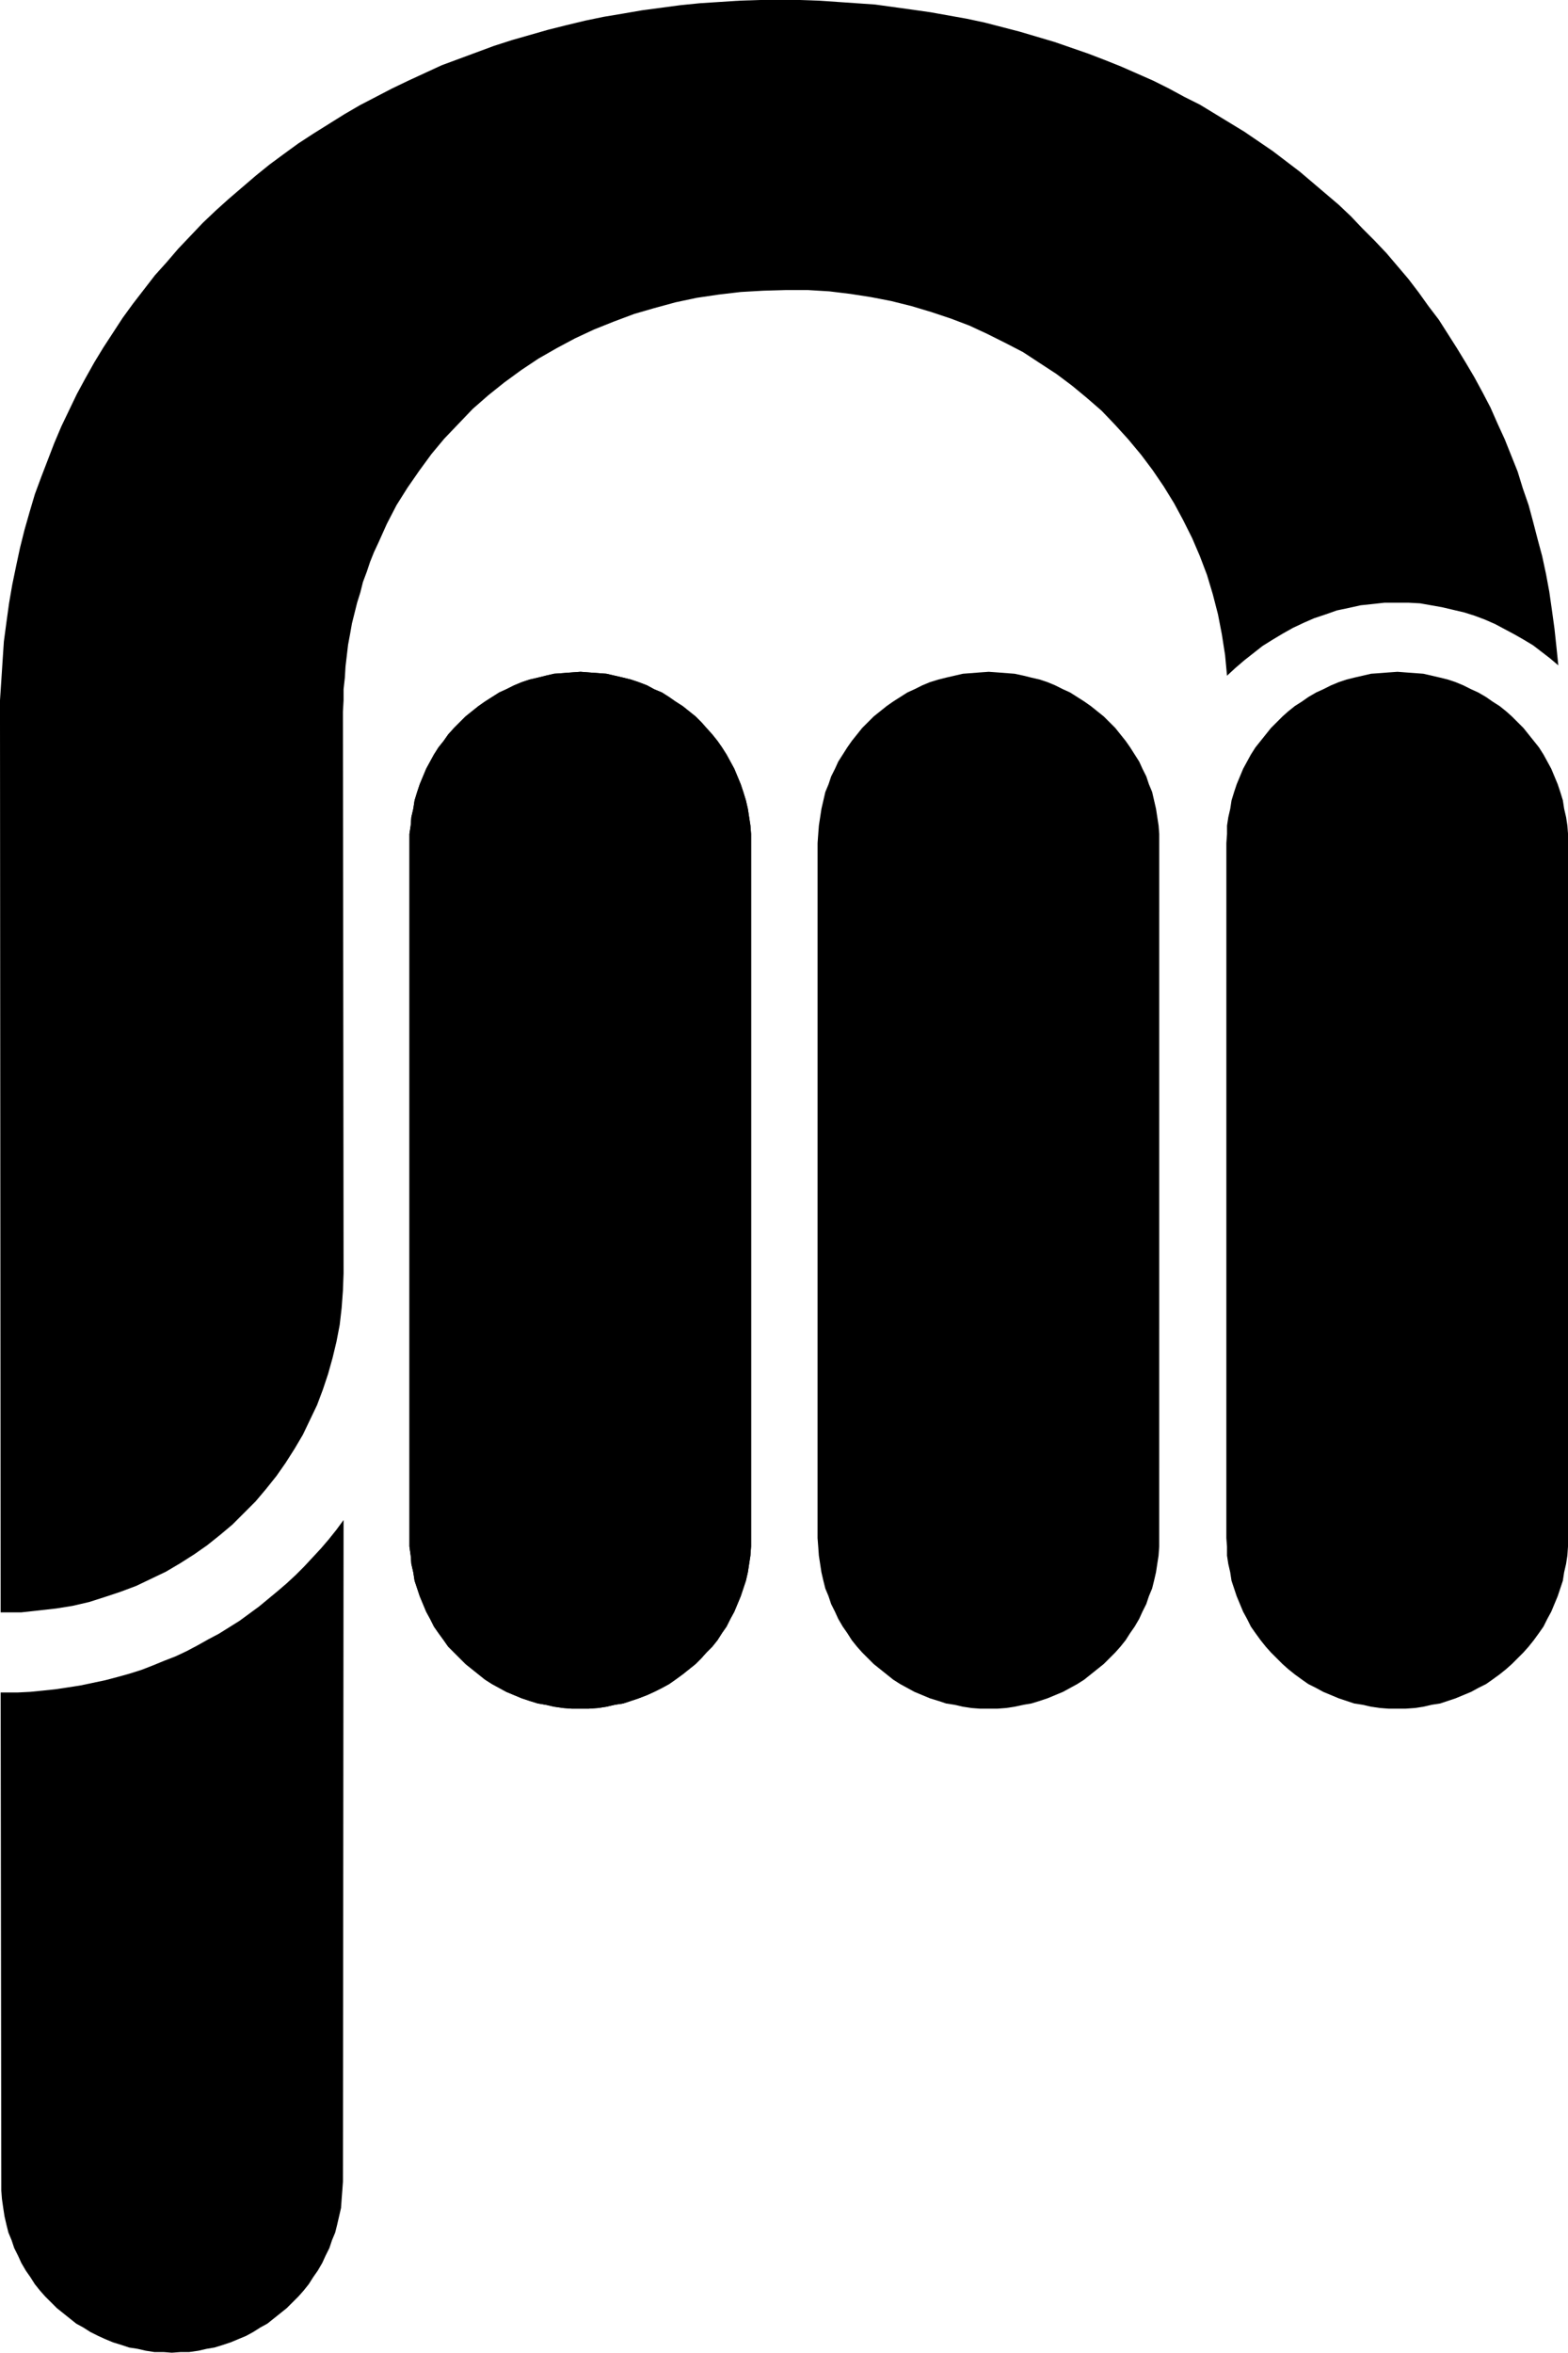
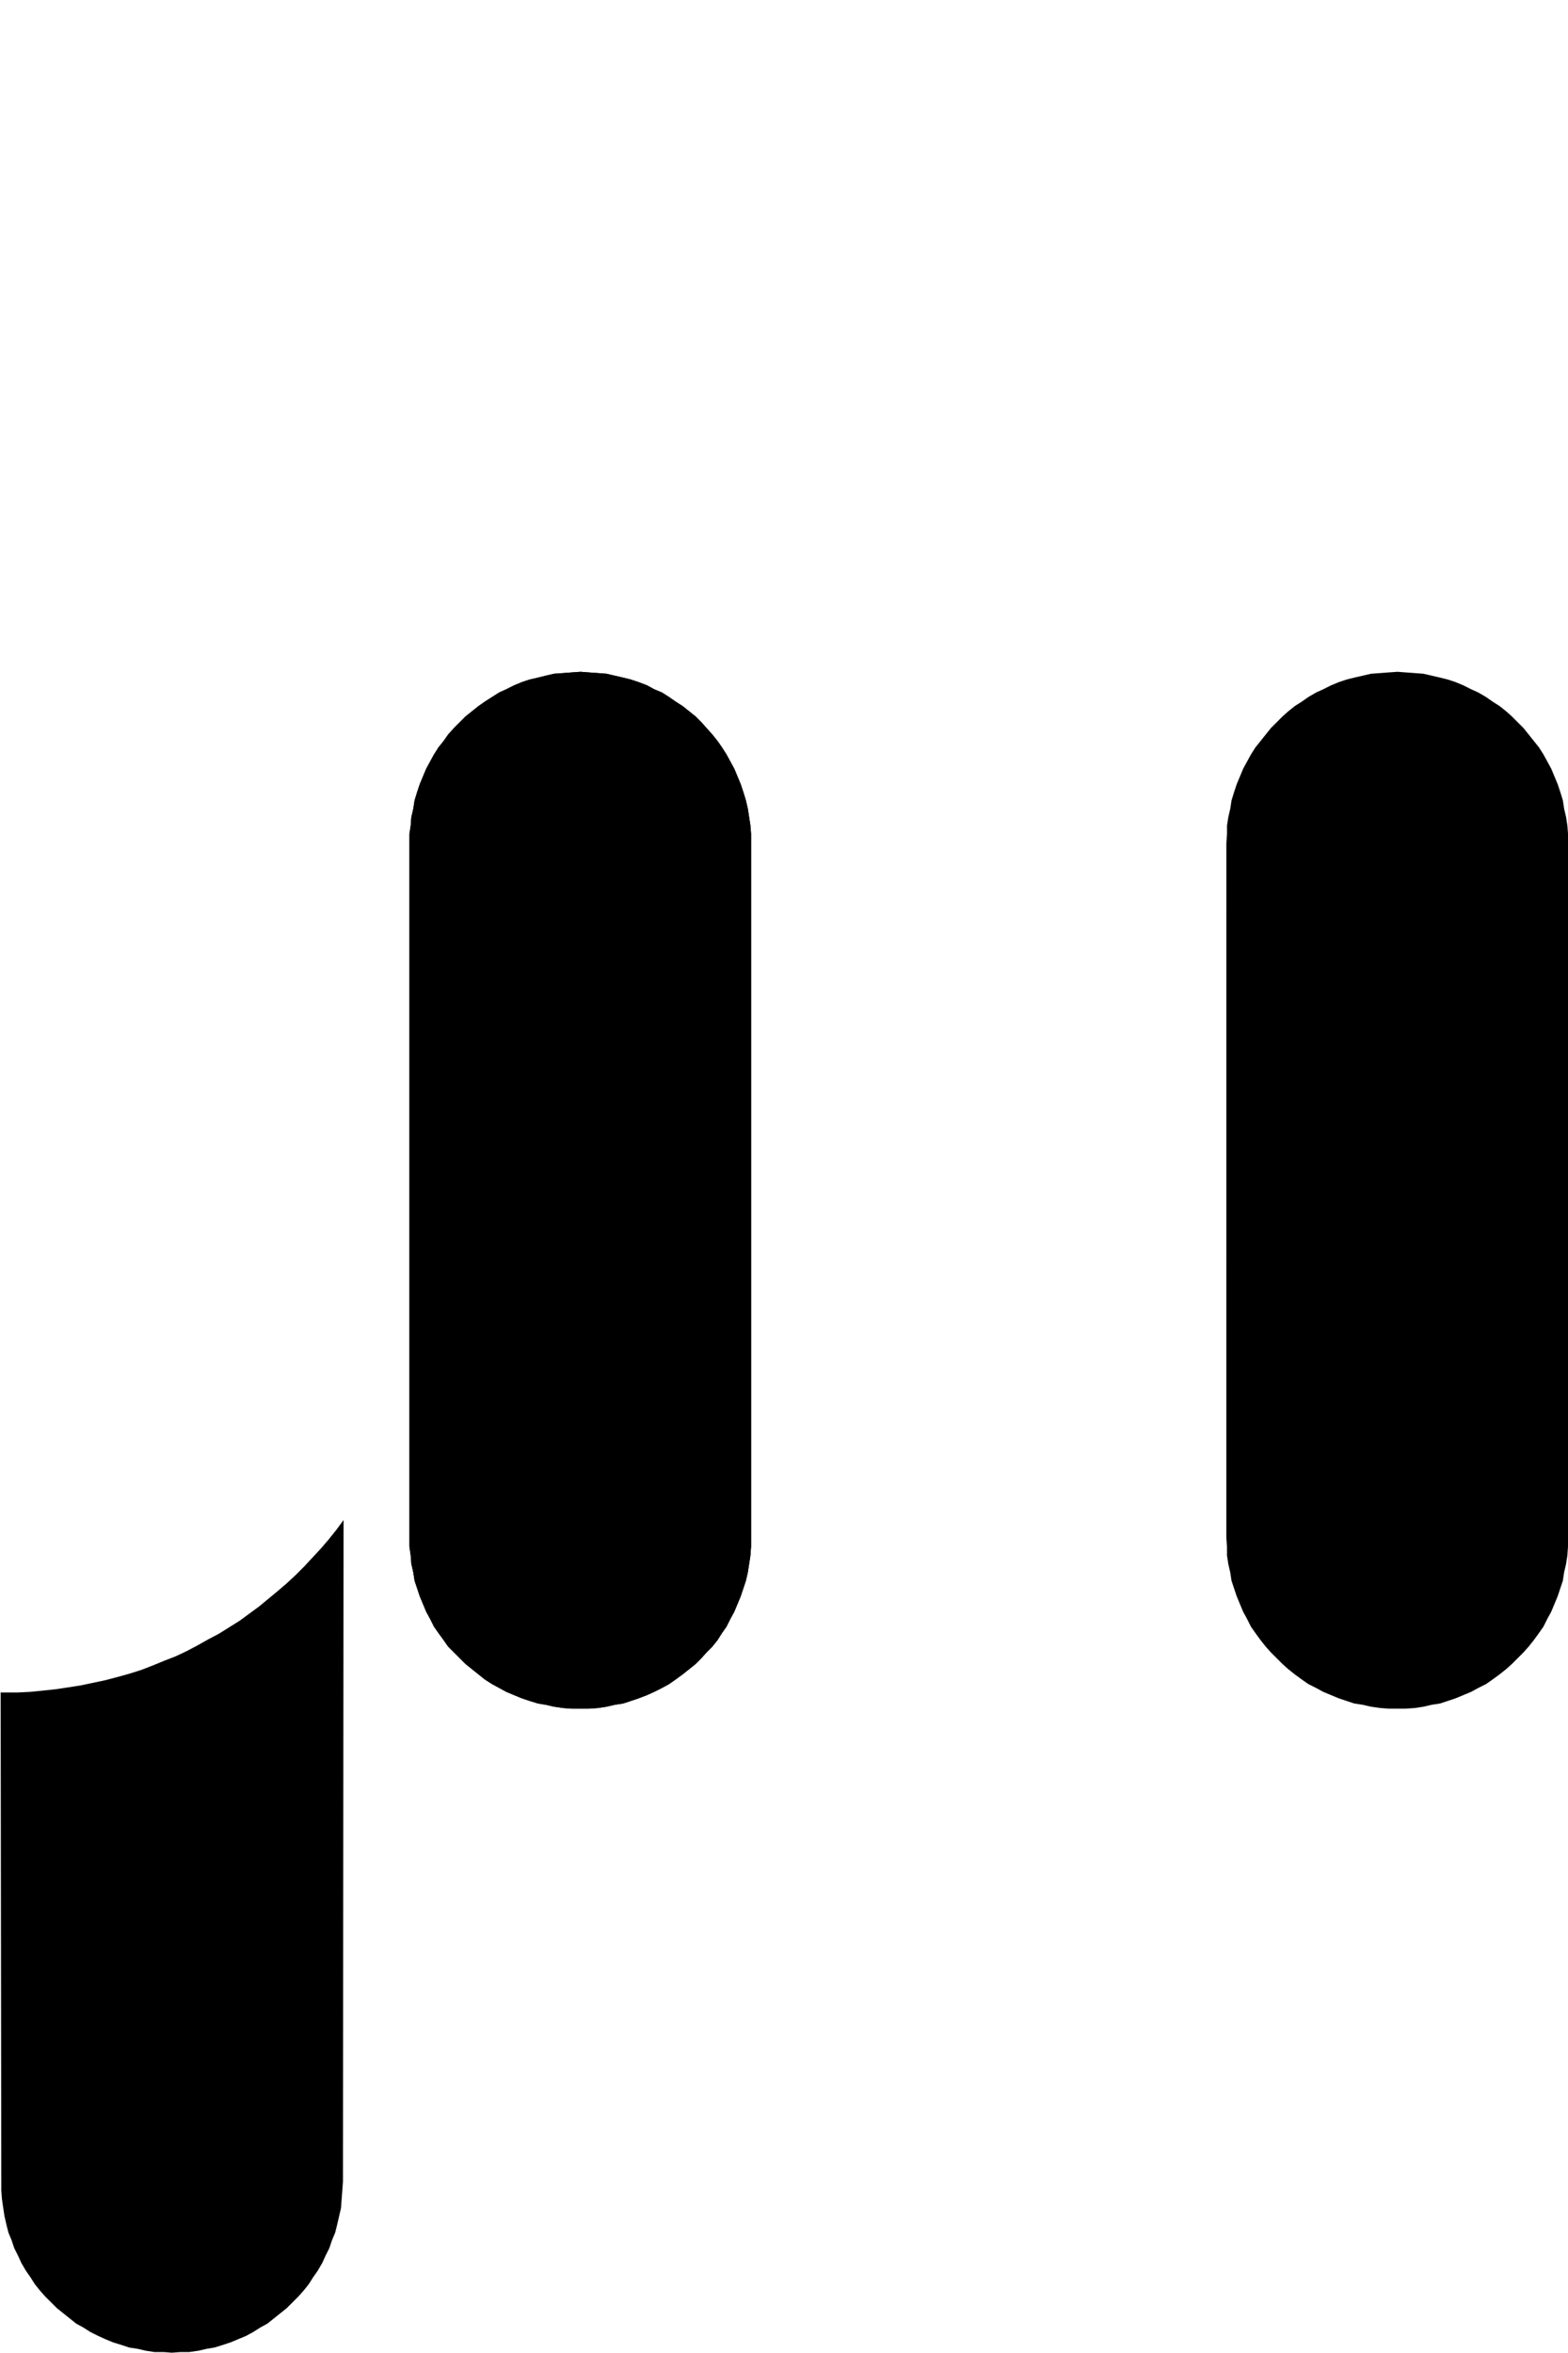
<svg xmlns="http://www.w3.org/2000/svg" xmlns:ns1="http://sodipodi.sourceforge.net/DTD/sodipodi-0.dtd" xmlns:ns2="http://www.inkscape.org/namespaces/inkscape" version="1.0" width="103.821mm" height="155.711mm" id="svg6" ns1:docname="Finger Pointing 106.wmf">
  <ns1:namedview id="namedview6" pagecolor="#ffffff" bordercolor="#000000" borderopacity="0.25" ns2:showpageshadow="2" ns2:pageopacity="0.0" ns2:pagecheckerboard="0" ns2:deskcolor="#d1d1d1" ns2:document-units="mm" />
  <defs id="defs1">
    <pattern id="WMFhbasepattern" patternUnits="userSpaceOnUse" width="6" height="6" x="0" y="0" />
  </defs>
  <path style="fill:#000000;fill-opacity:1;fill-rule:evenodd;stroke:none" d="m 187.956,384.748 v 2.101 l -0.162,2.262 -0.323,2.101 -0.323,2.101 -0.485,2.101 -0.646,1.939 -0.646,1.939 -0.808,1.939 -0.808,1.939 -0.97,1.778 -0.97,1.939 -1.131,1.616 -1.131,1.778 -1.293,1.616 -1.455,1.454 -1.293,1.454 -1.455,1.454 -1.616,1.293 -1.616,1.293 -1.778,1.293 -1.616,1.131 -1.778,0.97 -1.939,0.97 -1.778,0.808 -2.101,0.808 -1.939,0.646 -1.939,0.646 -2.101,0.323 -2.101,0.485 -2.101,0.323 -2.263,0.162 h -2.101 -2.263 l -2.101,-0.162 -2.263,-0.323 -2.101,-0.485 -1.939,-0.323 -2.101,-0.646 -1.939,-0.646 -1.939,-0.808 -1.939,-0.808 -1.778,-0.97 -1.778,-0.97 -1.778,-1.131 -1.616,-1.293 -1.616,-1.293 -1.616,-1.293 -1.455,-1.454 -1.455,-1.454 -1.455,-1.454 -1.131,-1.616 -1.293,-1.778 -1.131,-1.616 -0.97,-1.939 -0.97,-1.778 -0.808,-1.939 -0.808,-1.939 -0.646,-1.939 -0.646,-1.939 -0.323,-2.101 -0.485,-2.101 -0.162,-2.101 -0.323,-2.262 v -2.101 -173.872 -2.262 l 0.323,-2.101 0.162,-2.101 0.485,-2.101 0.323,-2.101 0.646,-2.101 0.646,-1.939 0.808,-1.939 0.808,-1.939 0.97,-1.778 0.97,-1.778 1.131,-1.778 1.293,-1.616 1.131,-1.616 1.455,-1.616 1.455,-1.454 1.455,-1.454 1.616,-1.293 1.616,-1.293 1.616,-1.131 1.778,-1.131 1.778,-1.131 1.778,-0.808 1.939,-0.97 1.939,-0.808 1.939,-0.646 2.101,-0.485 1.939,-0.485 2.101,-0.485 2.263,-0.162 2.101,-0.162 2.263,-0.162 2.101,0.162 2.263,0.162 2.101,0.162 2.101,0.485 2.101,0.485 1.939,0.485 1.939,0.646 2.101,0.808 1.778,0.97 1.939,0.808 1.778,1.131 1.616,1.131 1.778,1.131 1.616,1.293 1.616,1.293 1.455,1.454 1.293,1.454 1.455,1.616 1.293,1.616 1.131,1.616 1.131,1.778 0.97,1.778 0.97,1.778 0.808,1.939 0.808,1.939 0.646,1.939 0.646,2.101 0.485,2.101 0.323,2.101 0.323,2.101 0.162,2.101 v 2.262 z" id="path1" />
-   <path style="fill:#000000;fill-opacity:1;fill-rule:evenodd;stroke:none" d="m 290.095,384.748 v 2.101 l -0.162,2.262 -0.323,2.101 -0.323,2.101 -0.485,2.101 -0.485,1.939 -0.808,1.939 -0.646,1.939 -0.97,1.939 -0.808,1.778 -1.131,1.939 -1.131,1.616 -1.131,1.778 -1.293,1.616 -1.293,1.454 -1.455,1.454 -1.455,1.454 -1.616,1.293 -1.616,1.293 -1.616,1.293 -1.778,1.131 -1.778,0.97 -1.778,0.97 -1.939,0.808 -1.939,0.808 -1.939,0.646 -2.101,0.646 -1.939,0.323 -2.263,0.485 -2.101,0.323 -2.101,0.162 h -2.263 -2.263 l -2.101,-0.162 -2.101,-0.323 -2.101,-0.485 -2.101,-0.323 -1.939,-0.646 -2.101,-0.646 -1.939,-0.808 -1.939,-0.808 -1.778,-0.97 -1.778,-0.97 -1.778,-1.131 -1.616,-1.293 -1.616,-1.293 -1.616,-1.293 -1.455,-1.454 -1.455,-1.454 -1.293,-1.454 -1.293,-1.616 -1.131,-1.778 -1.131,-1.616 -1.131,-1.939 -0.808,-1.778 -0.97,-1.939 -0.646,-1.939 -0.808,-1.939 -0.485,-1.939 -0.485,-2.101 -0.323,-2.101 -0.323,-2.101 -0.162,-2.262 -0.162,-2.101 V 210.876 l 0.162,-2.262 0.162,-2.101 0.323,-2.101 0.323,-2.101 0.485,-2.101 0.485,-2.101 0.808,-1.939 0.646,-1.939 0.97,-1.939 0.808,-1.778 1.131,-1.778 1.131,-1.778 1.131,-1.616 1.293,-1.616 1.293,-1.616 1.455,-1.454 1.455,-1.454 1.616,-1.293 1.616,-1.293 1.616,-1.131 1.778,-1.131 1.778,-1.131 1.778,-0.808 1.939,-0.97 1.939,-0.808 2.101,-0.646 1.939,-0.485 2.101,-0.485 2.101,-0.485 2.101,-0.162 2.101,-0.162 2.263,-0.162 2.263,0.162 2.101,0.162 2.101,0.162 2.263,0.485 1.939,0.485 2.101,0.485 1.939,0.646 1.939,0.808 1.939,0.97 1.778,0.808 1.778,1.131 1.778,1.131 1.616,1.131 1.616,1.293 1.616,1.293 1.455,1.454 1.455,1.454 1.293,1.616 1.293,1.616 1.131,1.616 1.131,1.778 1.131,1.778 0.808,1.778 0.97,1.939 0.646,1.939 0.808,1.939 0.485,2.101 0.485,2.101 0.323,2.101 0.323,2.101 0.162,2.101 v 2.262 z" id="path2" />
  <path style="fill:#000000;fill-opacity:1;fill-rule:evenodd;stroke:none" d="m 392.396,384.748 v 2.101 l -0.162,2.262 -0.323,2.101 -0.485,2.101 -0.323,2.101 -0.646,1.939 -0.646,1.939 -0.808,1.939 -0.808,1.939 -0.97,1.778 -0.97,1.939 -1.131,1.616 -1.293,1.778 -1.293,1.616 -1.293,1.454 -1.455,1.454 -1.455,1.454 -1.455,1.293 -1.616,1.293 -1.778,1.293 -1.616,1.131 -1.939,0.97 -1.778,0.97 -1.939,0.808 -1.939,0.808 -1.939,0.646 -1.939,0.646 -2.101,0.323 -2.101,0.485 -2.101,0.323 -2.263,0.162 h -2.101 -2.263 l -2.101,-0.162 -2.263,-0.323 -2.101,-0.485 -2.101,-0.323 -1.939,-0.646 -1.939,-0.646 -1.939,-0.808 -1.939,-0.808 -1.778,-0.97 -1.939,-0.97 -1.616,-1.131 -1.778,-1.293 -1.616,-1.293 -1.455,-1.293 -1.455,-1.454 -1.455,-1.454 -1.293,-1.454 -1.293,-1.616 -1.293,-1.778 -1.131,-1.616 -0.97,-1.939 -0.97,-1.778 -0.808,-1.939 -0.808,-1.939 -0.646,-1.939 -0.646,-1.939 -0.323,-2.101 -0.485,-2.101 -0.323,-2.101 v -2.262 l -0.162,-2.101 V 210.876 l 0.162,-2.262 v -2.101 l 0.323,-2.101 0.485,-2.101 0.323,-2.101 0.646,-2.101 0.646,-1.939 0.808,-1.939 0.808,-1.939 0.97,-1.778 0.97,-1.778 1.131,-1.778 1.293,-1.616 1.293,-1.616 1.293,-1.616 1.455,-1.454 1.455,-1.454 1.455,-1.293 1.616,-1.293 1.778,-1.131 1.616,-1.131 1.939,-1.131 1.778,-0.808 1.939,-0.97 1.939,-0.808 1.939,-0.646 1.939,-0.485 2.101,-0.485 2.101,-0.485 2.263,-0.162 2.101,-0.162 2.263,-0.162 2.101,0.162 2.263,0.162 2.101,0.162 2.101,0.485 2.101,0.485 1.939,0.485 1.939,0.646 1.939,0.808 1.939,0.97 1.778,0.808 1.939,1.131 1.616,1.131 1.778,1.131 1.616,1.293 1.455,1.293 1.455,1.454 1.455,1.454 1.293,1.616 1.293,1.616 1.293,1.616 1.131,1.778 0.97,1.778 0.97,1.778 0.808,1.939 0.808,1.939 0.646,1.939 0.646,2.101 0.323,2.101 0.485,2.101 0.323,2.101 0.162,2.101 v 2.262 z" id="path3" />
  <path style="fill:#000000;fill-opacity:1;fill-rule:evenodd;stroke:none" d="m 187.956,384.748 v 2.101 l -0.162,2.262 -0.323,2.101 -0.323,2.101 -0.485,2.101 -0.646,1.939 -0.646,1.939 -0.808,1.939 -0.808,1.939 -0.97,1.778 -0.97,1.939 -1.131,1.616 -1.131,1.778 -1.293,1.616 -1.455,1.454 -1.293,1.454 -1.455,1.454 -1.616,1.293 -1.616,1.293 -1.778,1.293 -1.616,1.131 -1.778,0.97 -1.939,0.97 -1.778,0.808 -2.101,0.808 -1.939,0.646 -1.939,0.646 -2.101,0.323 -2.101,0.485 -2.101,0.323 -2.263,0.162 h -2.101 -2.263 l -2.101,-0.162 -2.263,-0.323 -2.101,-0.485 -1.939,-0.323 -2.101,-0.646 -1.939,-0.646 -1.939,-0.808 -1.939,-0.808 -1.778,-0.97 -1.778,-0.97 -1.778,-1.131 -1.616,-1.293 -1.616,-1.293 -1.616,-1.293 -1.455,-1.454 -1.455,-1.454 -1.455,-1.454 -1.131,-1.616 -1.293,-1.778 -1.131,-1.616 -0.97,-1.939 -0.97,-1.778 -0.808,-1.939 -0.808,-1.939 -0.646,-1.939 -0.646,-1.939 -0.323,-2.101 -0.485,-2.101 -0.162,-2.101 -0.323,-2.262 v -2.101 -173.872 -2.262 l 0.323,-2.101 0.162,-2.101 0.485,-2.101 0.323,-2.101 0.646,-2.101 0.646,-1.939 0.808,-1.939 0.808,-1.939 0.97,-1.778 0.97,-1.778 1.131,-1.778 1.293,-1.616 1.131,-1.616 1.455,-1.616 1.455,-1.454 1.455,-1.454 1.616,-1.293 1.616,-1.293 1.616,-1.131 1.778,-1.131 1.778,-1.131 1.778,-0.808 1.939,-0.97 1.939,-0.808 1.939,-0.646 2.101,-0.485 1.939,-0.485 2.101,-0.485 2.263,-0.162 2.101,-0.162 2.263,-0.162 2.101,0.162 2.263,0.162 2.101,0.162 2.101,0.485 2.101,0.485 1.939,0.485 1.939,0.646 2.101,0.808 1.778,0.97 1.939,0.808 1.778,1.131 1.616,1.131 1.778,1.131 1.616,1.293 1.616,1.293 1.455,1.454 1.293,1.454 1.455,1.616 1.293,1.616 1.131,1.616 1.131,1.778 0.97,1.778 0.97,1.778 0.808,1.939 0.808,1.939 0.646,1.939 0.646,2.101 0.485,2.101 0.323,2.101 0.323,2.101 0.162,2.101 v 2.262 z" id="path4" />
  <path style="fill:#000000;fill-opacity:1;fill-rule:evenodd;stroke:none" d="m 85.978,380.224 -1.778,2.424 -1.939,2.424 -1.939,2.262 -2.101,2.262 -2.101,2.262 -2.101,2.101 -2.263,2.101 -2.263,1.939 -4.687,3.878 -2.424,1.778 -2.424,1.778 -2.586,1.616 -2.586,1.616 -2.747,1.454 -2.586,1.454 -2.747,1.454 -2.747,1.293 -2.909,1.131 -2.747,1.131 -2.909,1.131 -3.071,0.97 -2.909,0.808 -3.071,0.808 -3.071,0.646 -3.071,0.646 -3.071,0.485 -3.232,0.485 -3.071,0.323 -3.232,0.323 -3.232,0.162 H 0.97 0.162 l 0.162,122.324 v 2.262 l 0.162,2.101 0.323,2.262 0.323,2.101 0.485,2.101 0.485,1.939 0.808,1.939 0.646,1.939 0.97,1.939 0.808,1.778 1.131,1.939 1.131,1.616 1.131,1.778 1.293,1.616 1.293,1.454 1.455,1.454 1.455,1.454 1.616,1.293 1.616,1.293 1.616,1.293 1.778,0.97 1.778,1.131 1.939,0.97 1.778,0.808 1.939,0.808 2.101,0.646 1.939,0.646 2.101,0.323 2.101,0.485 2.101,0.323 h 2.263 l 2.101,0.162 2.263,-0.162 h 2.101 l 2.263,-0.323 2.101,-0.485 1.939,-0.323 2.101,-0.646 1.939,-0.646 1.939,-0.808 1.939,-0.808 1.778,-0.97 1.778,-1.131 1.778,-0.97 1.616,-1.293 1.616,-1.293 1.616,-1.293 1.455,-1.454 1.455,-1.454 1.293,-1.454 1.293,-1.616 1.131,-1.778 1.131,-1.616 1.131,-1.939 0.808,-1.778 0.97,-1.939 0.646,-1.939 0.808,-1.939 0.485,-1.939 0.485,-2.101 0.485,-2.101 0.162,-2.262 0.162,-2.101 0.162,-2.262 z" id="path5" />
-   <path style="fill:#000000;fill-opacity:1;fill-rule:evenodd;stroke:none" d="m 389.972,166.439 -2.101,-1.778 -2.101,-1.616 -2.101,-1.616 -2.424,-1.454 -2.263,-1.293 -2.424,-1.293 -2.424,-1.293 -2.586,-1.131 -2.586,-0.97 -2.586,-0.808 -2.747,-0.646 -2.747,-0.646 -2.747,-0.485 -2.747,-0.485 -2.909,-0.162 h -2.747 -3.232 l -2.909,0.323 -3.071,0.323 -2.909,0.646 -3.071,0.646 -2.747,0.97 -2.909,0.97 -2.586,1.131 -2.747,1.293 -2.586,1.454 -2.424,1.454 -2.586,1.616 -2.263,1.778 -2.263,1.778 -2.263,1.939 -2.101,1.939 -0.485,-5.171 -0.808,-5.171 -0.97,-5.009 -1.293,-5.009 -1.455,-4.848 -1.778,-4.686 -1.939,-4.525 -2.263,-4.525 -2.263,-4.201 -2.586,-4.201 -2.747,-4.04 -2.909,-3.878 -3.232,-3.878 -3.232,-3.555 -3.394,-3.555 -3.717,-3.232 -3.717,-3.07 -3.879,-2.909 -4.202,-2.747 -4.202,-2.747 -4.364,-2.262 -4.525,-2.262 -4.525,-2.101 -4.687,-1.778 -4.848,-1.616 -4.848,-1.454 -5.172,-1.293 -5.01,-0.97 -5.172,-0.808 -5.333,-0.646 -5.333,-0.323 h -5.495 l -5.656,0.162 -5.656,0.323 -5.495,0.646 -5.495,0.808 -5.333,1.131 -5.333,1.454 -5.01,1.454 -5.172,1.939 -4.848,1.939 -4.848,2.262 -4.525,2.424 -4.525,2.585 -4.364,2.909 -4.202,3.07 -4.04,3.232 -3.879,3.393 -3.555,3.717 -3.555,3.717 -3.232,3.878 -3.071,4.201 -2.909,4.201 -2.747,4.363 -2.424,4.686 -2.101,4.686 -1.131,2.424 -0.97,2.424 -0.808,2.424 -0.97,2.585 -0.646,2.585 -0.808,2.585 -0.646,2.585 -0.646,2.585 -0.485,2.747 -0.485,2.585 -0.323,2.747 -0.323,2.747 -0.162,2.747 -0.323,2.909 v 2.747 l -0.162,2.909 0.162,140.423 -0.162,4.363 -0.323,4.363 -0.485,4.201 -0.808,4.201 -0.97,4.04 -1.131,4.04 -1.293,3.878 -1.455,3.878 -1.778,3.717 -1.778,3.717 -2.101,3.555 -2.263,3.555 -2.263,3.232 -2.586,3.232 -2.586,3.07 -2.909,2.909 -2.909,2.909 -3.071,2.585 -3.232,2.585 -3.232,2.262 -3.555,2.262 -3.555,2.101 -3.717,1.778 -3.717,1.778 -3.879,1.454 -3.879,1.293 -4.04,1.293 -4.202,0.97 -4.04,0.646 -4.364,0.485 -4.364,0.485 H 0.97 0.162 L 0,180.336 v -5.171 l 0.323,-4.848 0.323,-5.009 0.323,-4.848 0.646,-4.848 0.646,-4.686 0.808,-4.686 0.97,-4.686 0.97,-4.525 1.131,-4.525 1.293,-4.525 1.293,-4.363 1.616,-4.363 1.616,-4.201 1.616,-4.201 1.778,-4.201 1.939,-4.04 1.939,-4.04 2.101,-3.878 2.263,-4.04 2.263,-3.717 2.424,-3.717 2.424,-3.717 2.586,-3.555 2.747,-3.555 2.747,-3.555 2.909,-3.232 2.909,-3.393 3.071,-3.232 3.071,-3.232 3.232,-3.07 3.232,-2.909 3.394,-2.909 3.394,-2.909 3.394,-2.747 3.717,-2.747 3.555,-2.585 3.717,-2.424 3.879,-2.424 3.879,-2.424 3.879,-2.262 4.04,-2.101 4.04,-2.101 4.04,-1.939 4.202,-1.939 4.202,-1.939 4.364,-1.616 4.364,-1.616 4.364,-1.616 4.525,-1.454 4.525,-1.293 4.525,-1.293 4.525,-1.131 4.687,-1.131 4.687,-0.97 4.848,-0.808 4.687,-0.808 4.848,-0.646 4.848,-0.646 4.848,-0.485 5.01,-0.323 5.01,-0.323 L 190.218,0 h 5.01 4.848 l 4.687,0.162 4.848,0.323 4.687,0.323 4.687,0.323 4.687,0.646 4.687,0.646 4.525,0.646 4.525,0.808 4.525,0.808 4.525,0.97 4.364,1.131 4.364,1.131 4.364,1.293 4.364,1.293 4.202,1.454 4.202,1.454 4.202,1.616 4.04,1.616 4.04,1.778 4.04,1.778 3.879,1.939 3.879,2.101 3.879,1.939 3.717,2.262 3.717,2.262 3.717,2.262 3.555,2.424 3.555,2.424 3.394,2.585 3.394,2.585 3.232,2.747 3.232,2.747 3.232,2.747 3.071,2.909 2.909,3.07 3.071,3.07 2.909,3.07 2.747,3.232 2.747,3.232 2.586,3.393 2.424,3.393 2.586,3.393 2.263,3.555 2.263,3.555 2.263,3.717 2.101,3.555 2.101,3.878 1.939,3.717 1.778,4.04 1.778,3.878 1.616,4.04 1.616,4.04 1.293,4.201 1.455,4.201 1.131,4.201 1.131,4.363 1.131,4.201 0.97,4.525 0.808,4.363 0.646,4.525 0.646,4.686 0.485,4.525 z" id="path6" />
</svg>